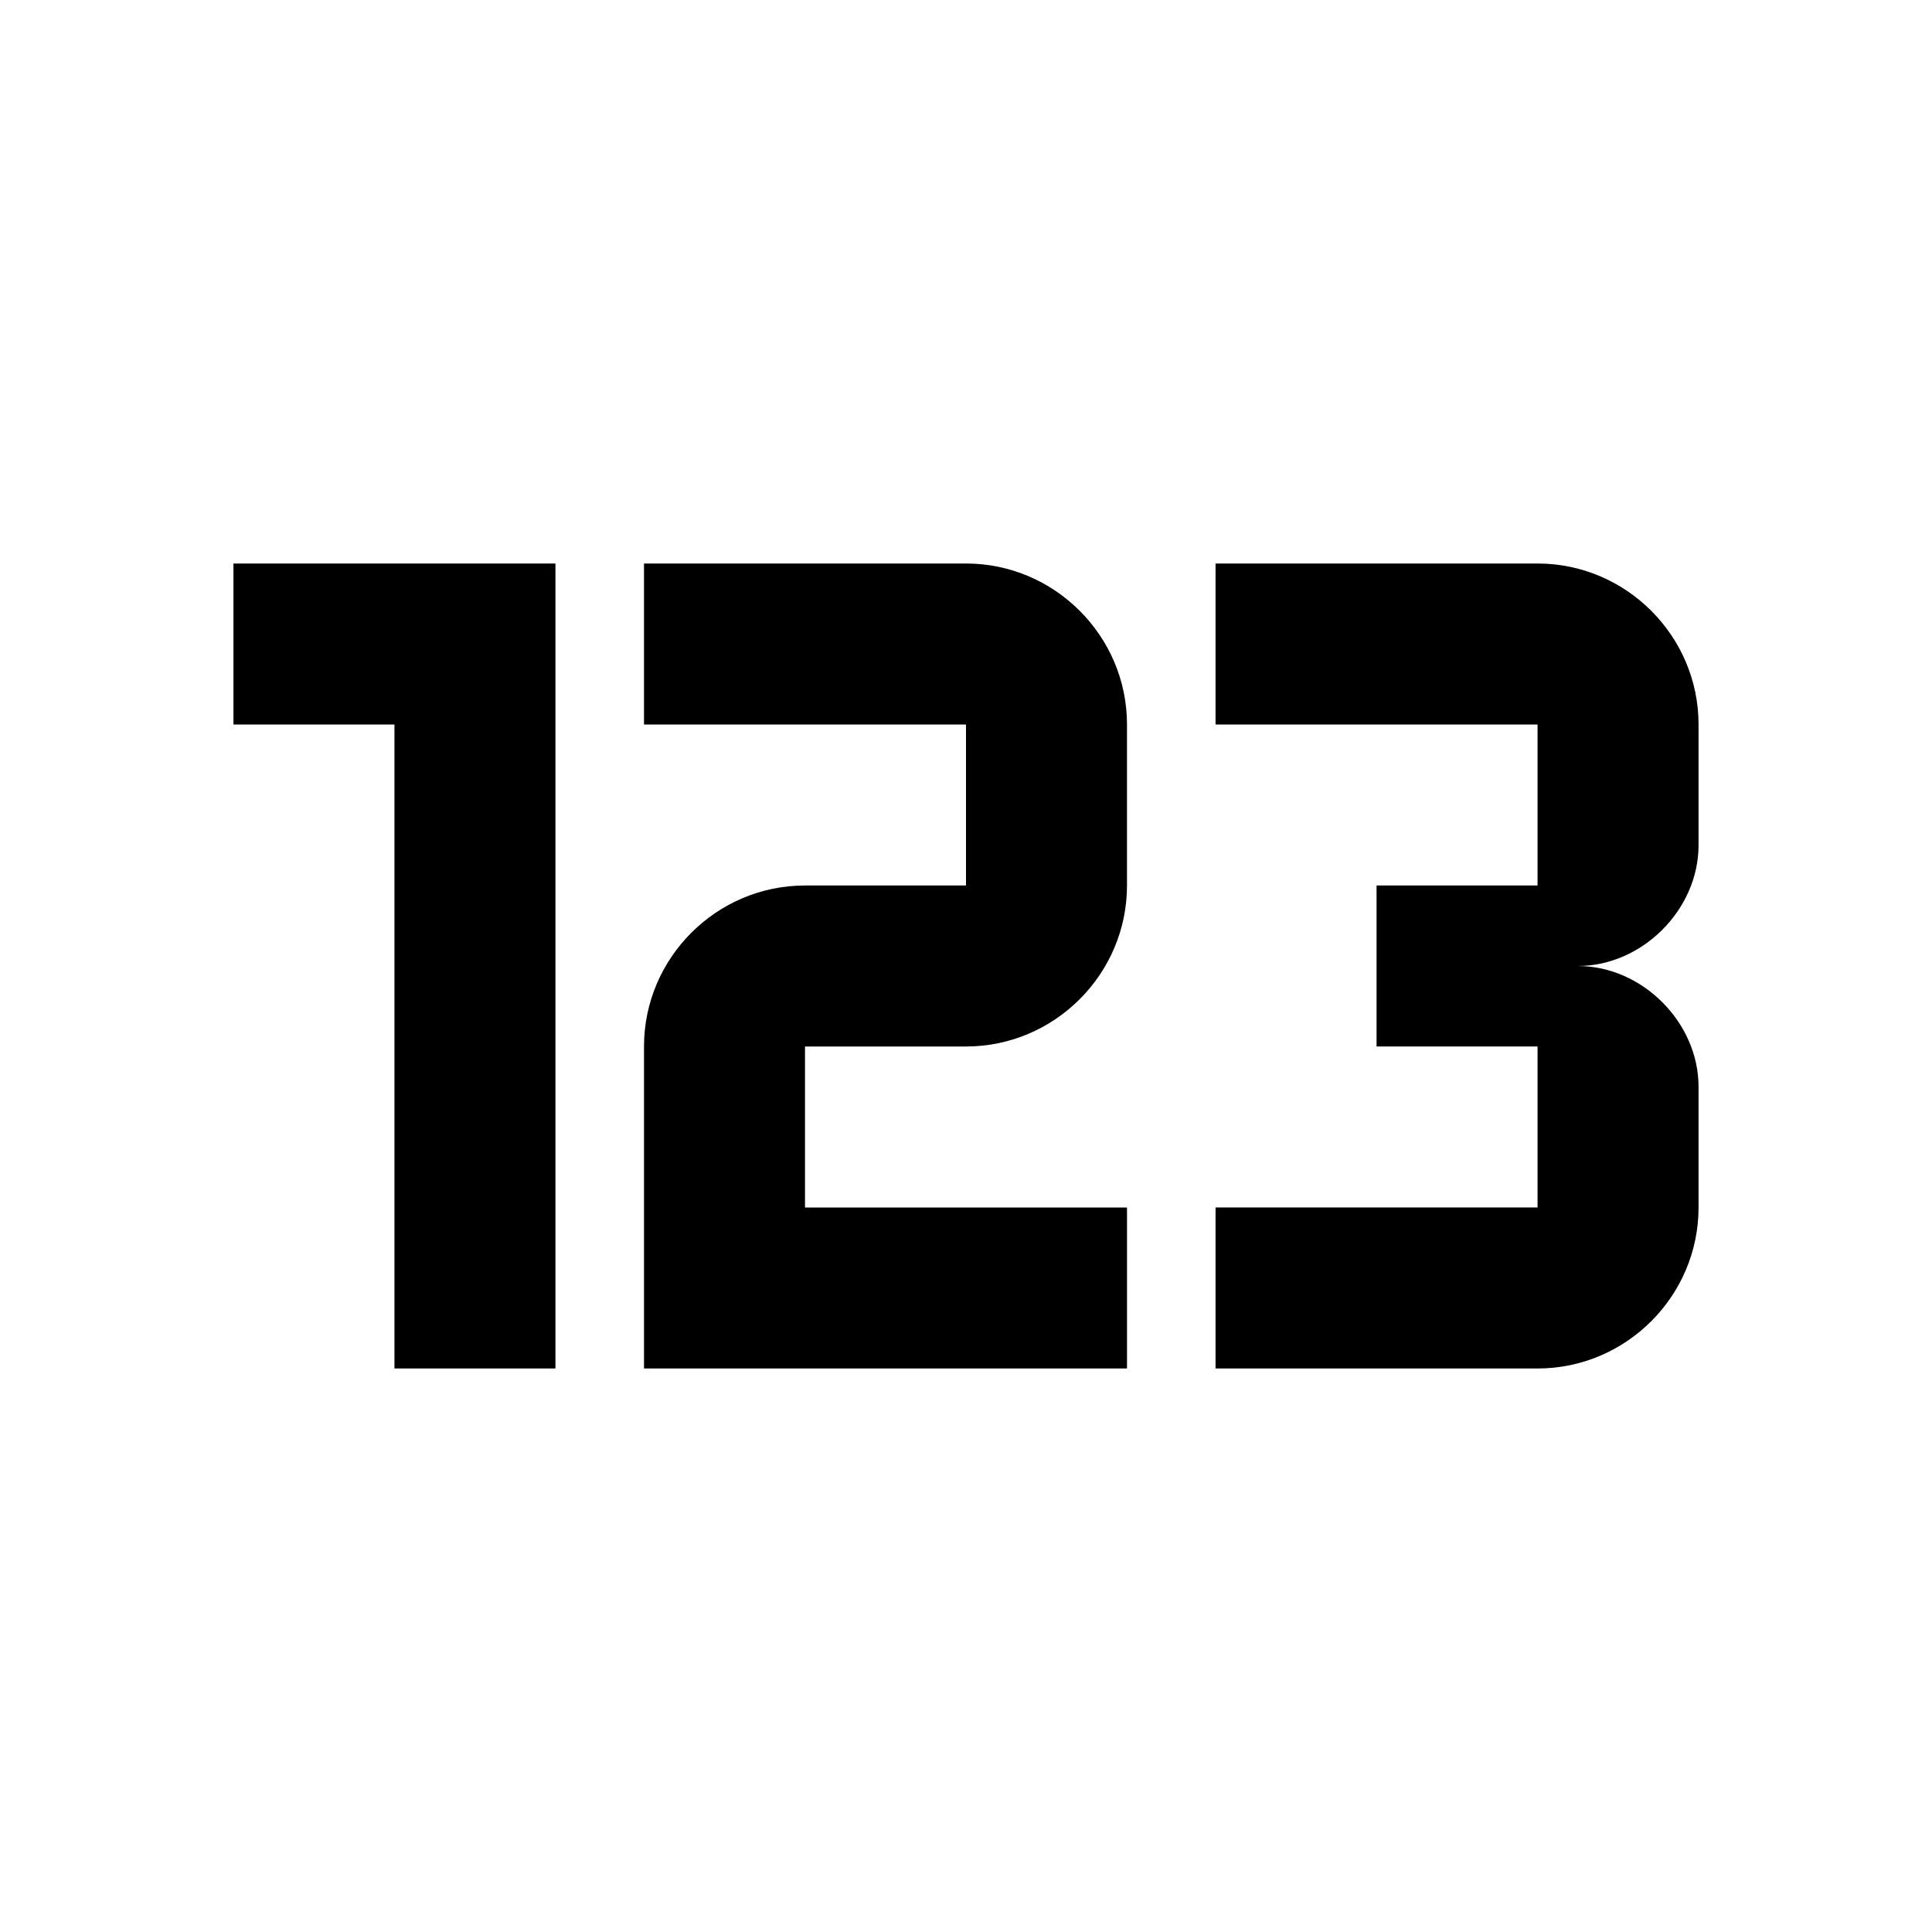
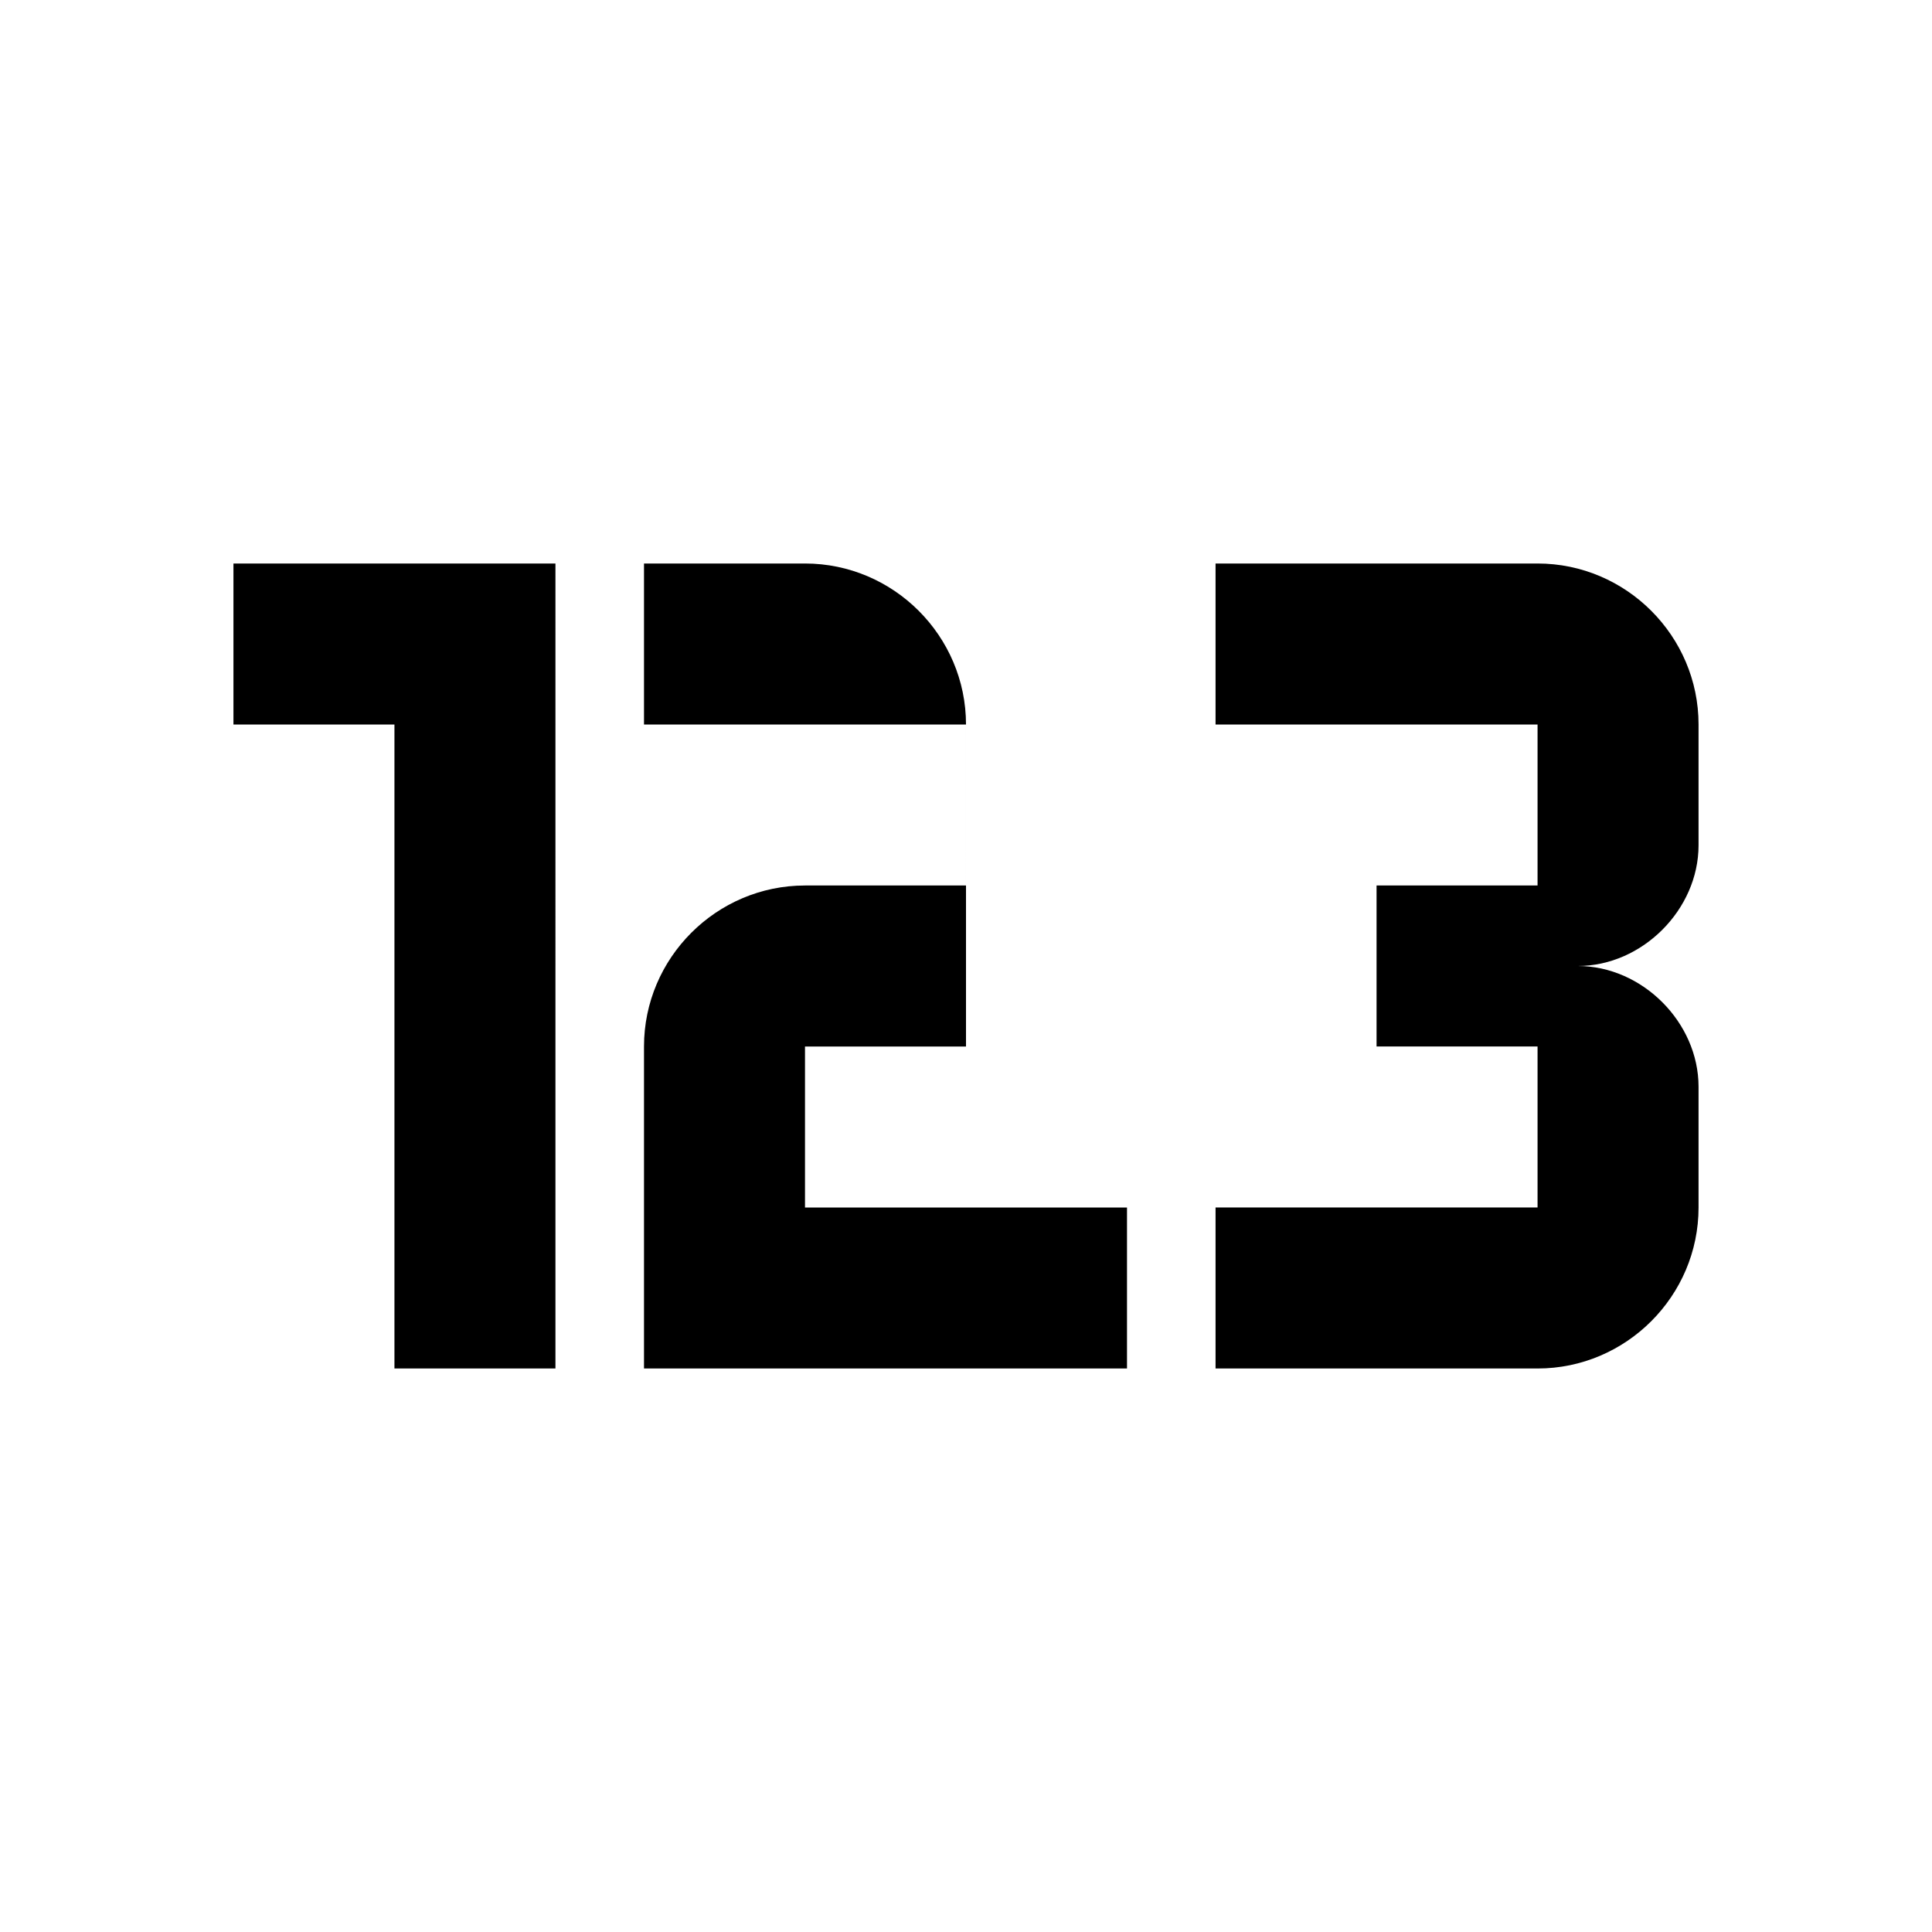
<svg xmlns="http://www.w3.org/2000/svg" style="width:24px;height:24px" height="24" width="24" viewBox="0 0 24 24">
-   <path d="M14 15h-4v-2h2c1.1 0 2-.9 2-2V9c0-1.1-.9-2-2-2H8v2h4v2h-2c-1.1 0-2 .9-2 2v4h6v-2zm-9.1 2h2V7h-4v2h2zm16.2-2v-1.5c0-.8-.7-1.5-1.5-1.5.8 0 1.5-.7 1.5-1.5V9c0-1.1-.9-2-2-2h-4v2h4v2h-2v2h2v2h-4v2h4c1.1 0 2-.9 2-2z" />
+   <path d="M14 15h-4v-2h2V9c0-1.1-.9-2-2-2H8v2h4v2h-2c-1.1 0-2 .9-2 2v4h6v-2zm-9.1 2h2V7h-4v2h2zm16.2-2v-1.5c0-.8-.7-1.5-1.5-1.5.8 0 1.5-.7 1.5-1.5V9c0-1.1-.9-2-2-2h-4v2h4v2h-2v2h2v2h-4v2h4c1.1 0 2-.9 2-2z" />
</svg>